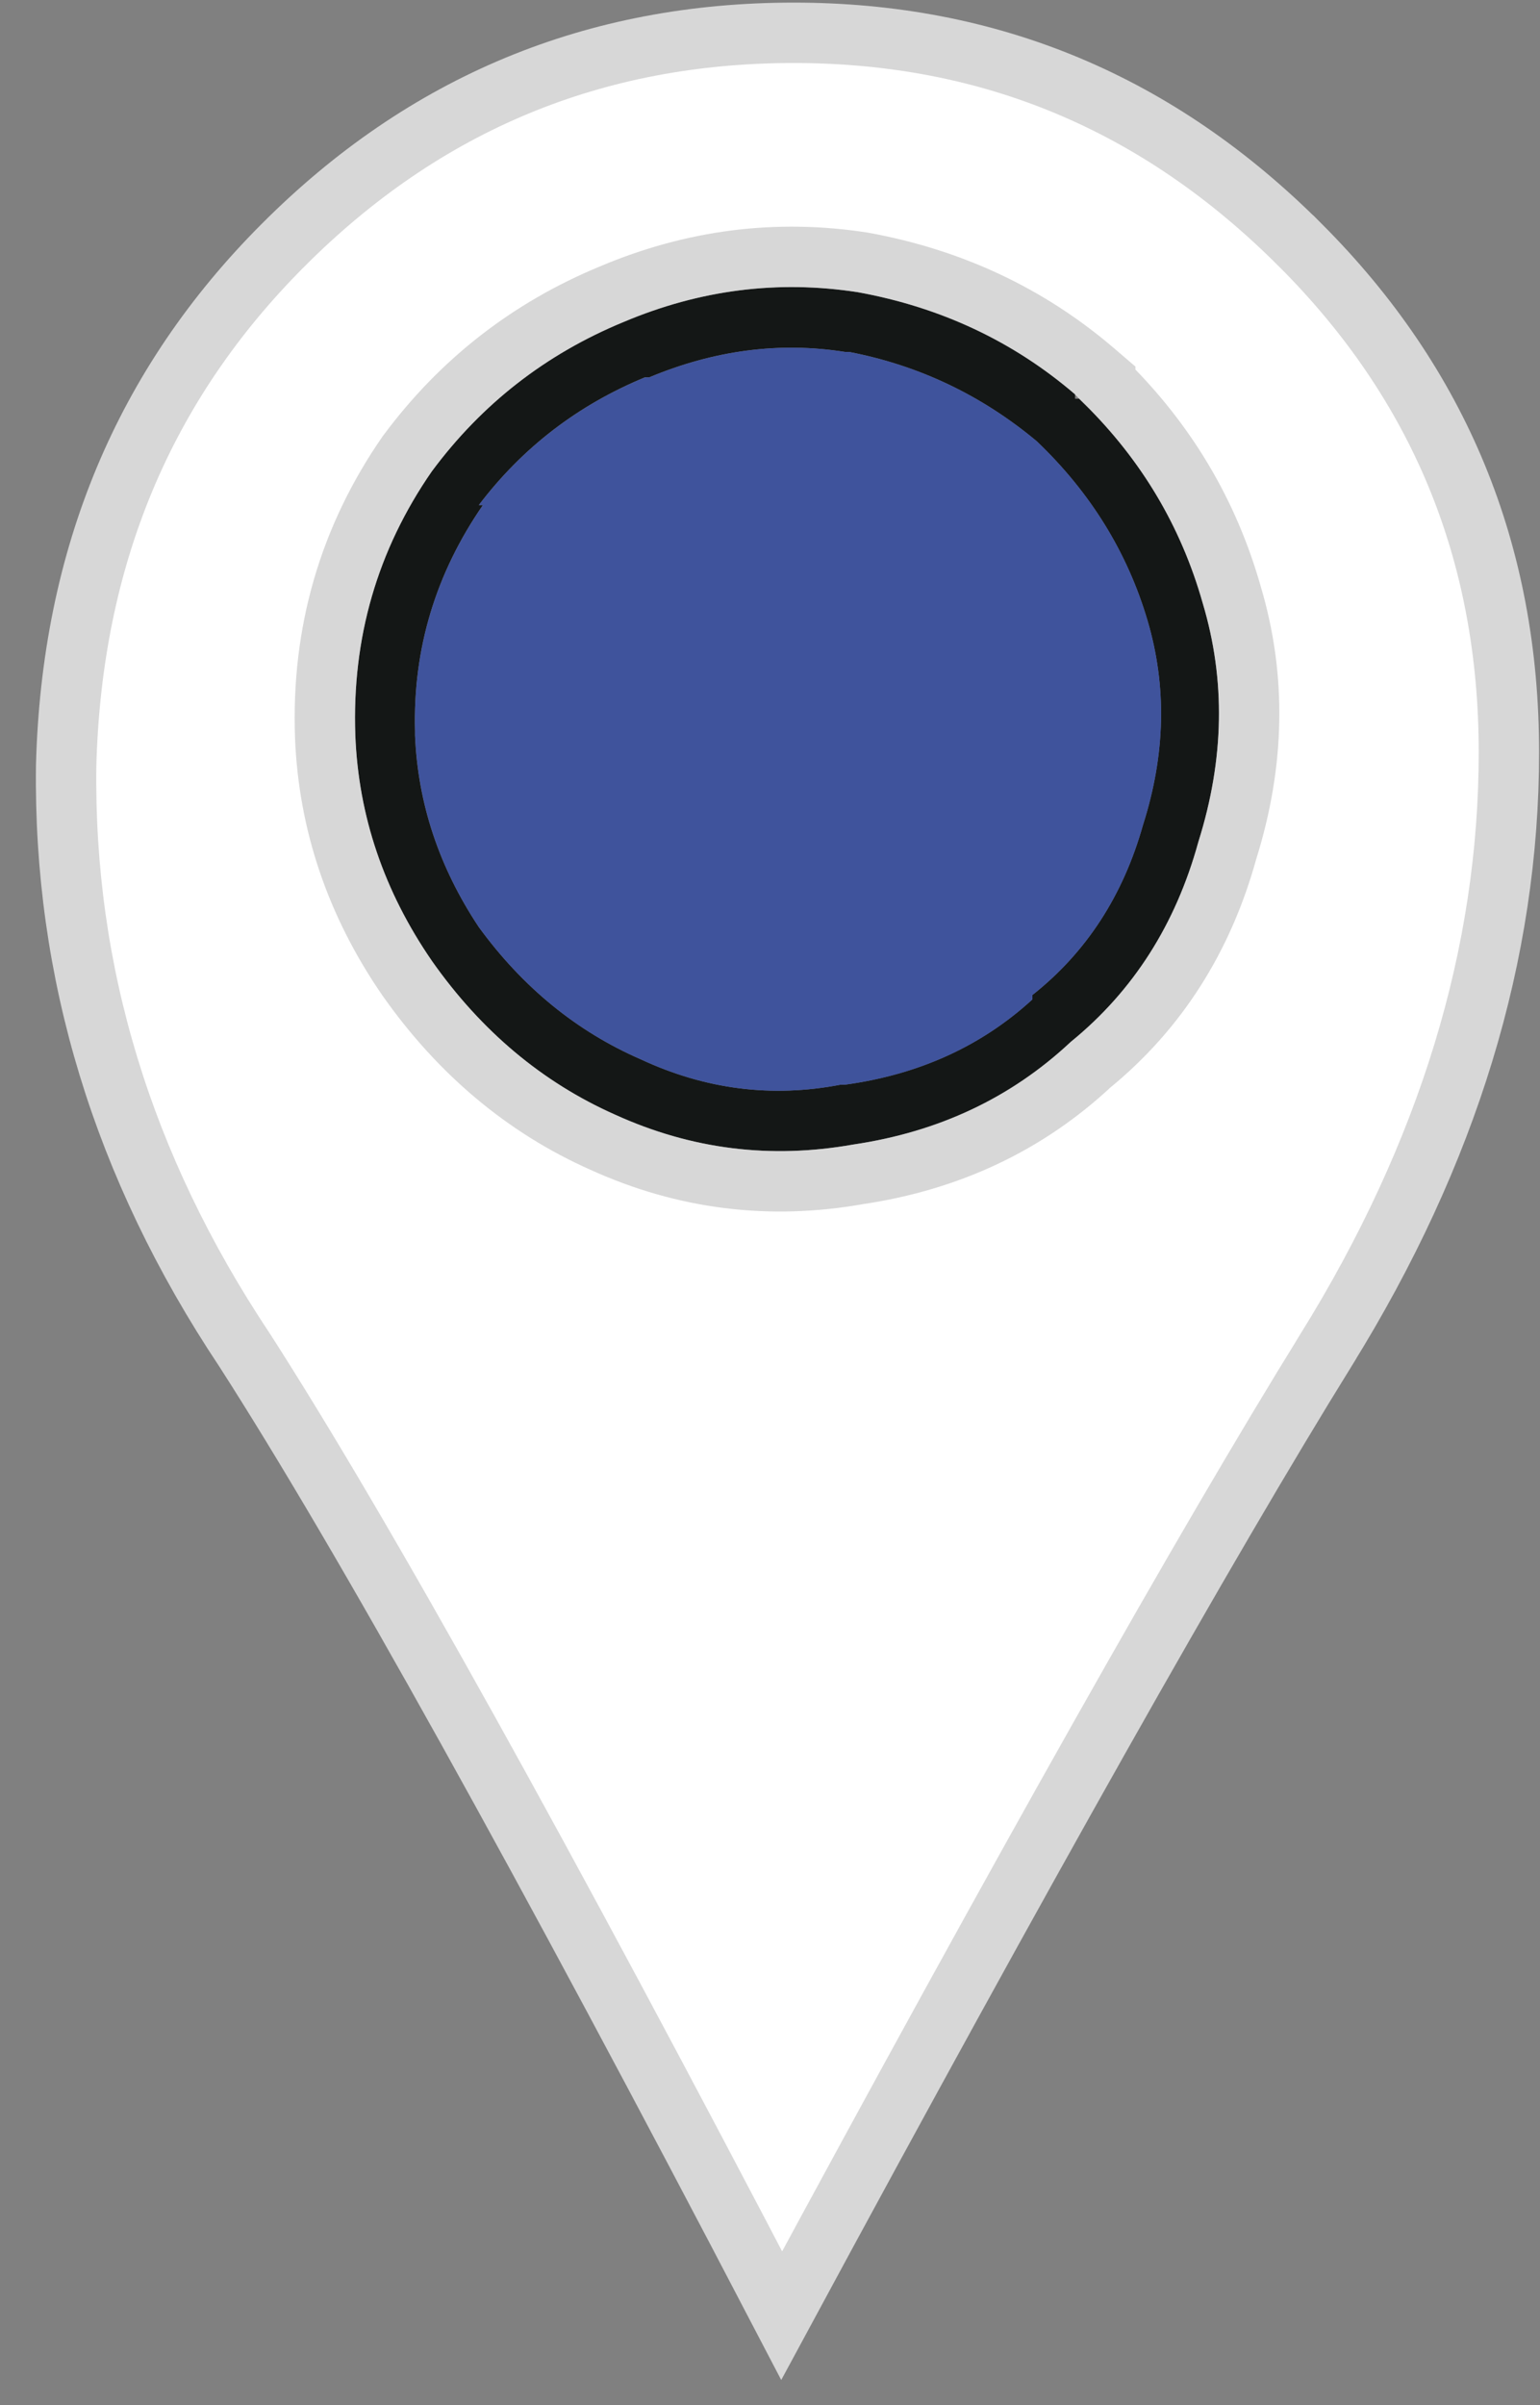
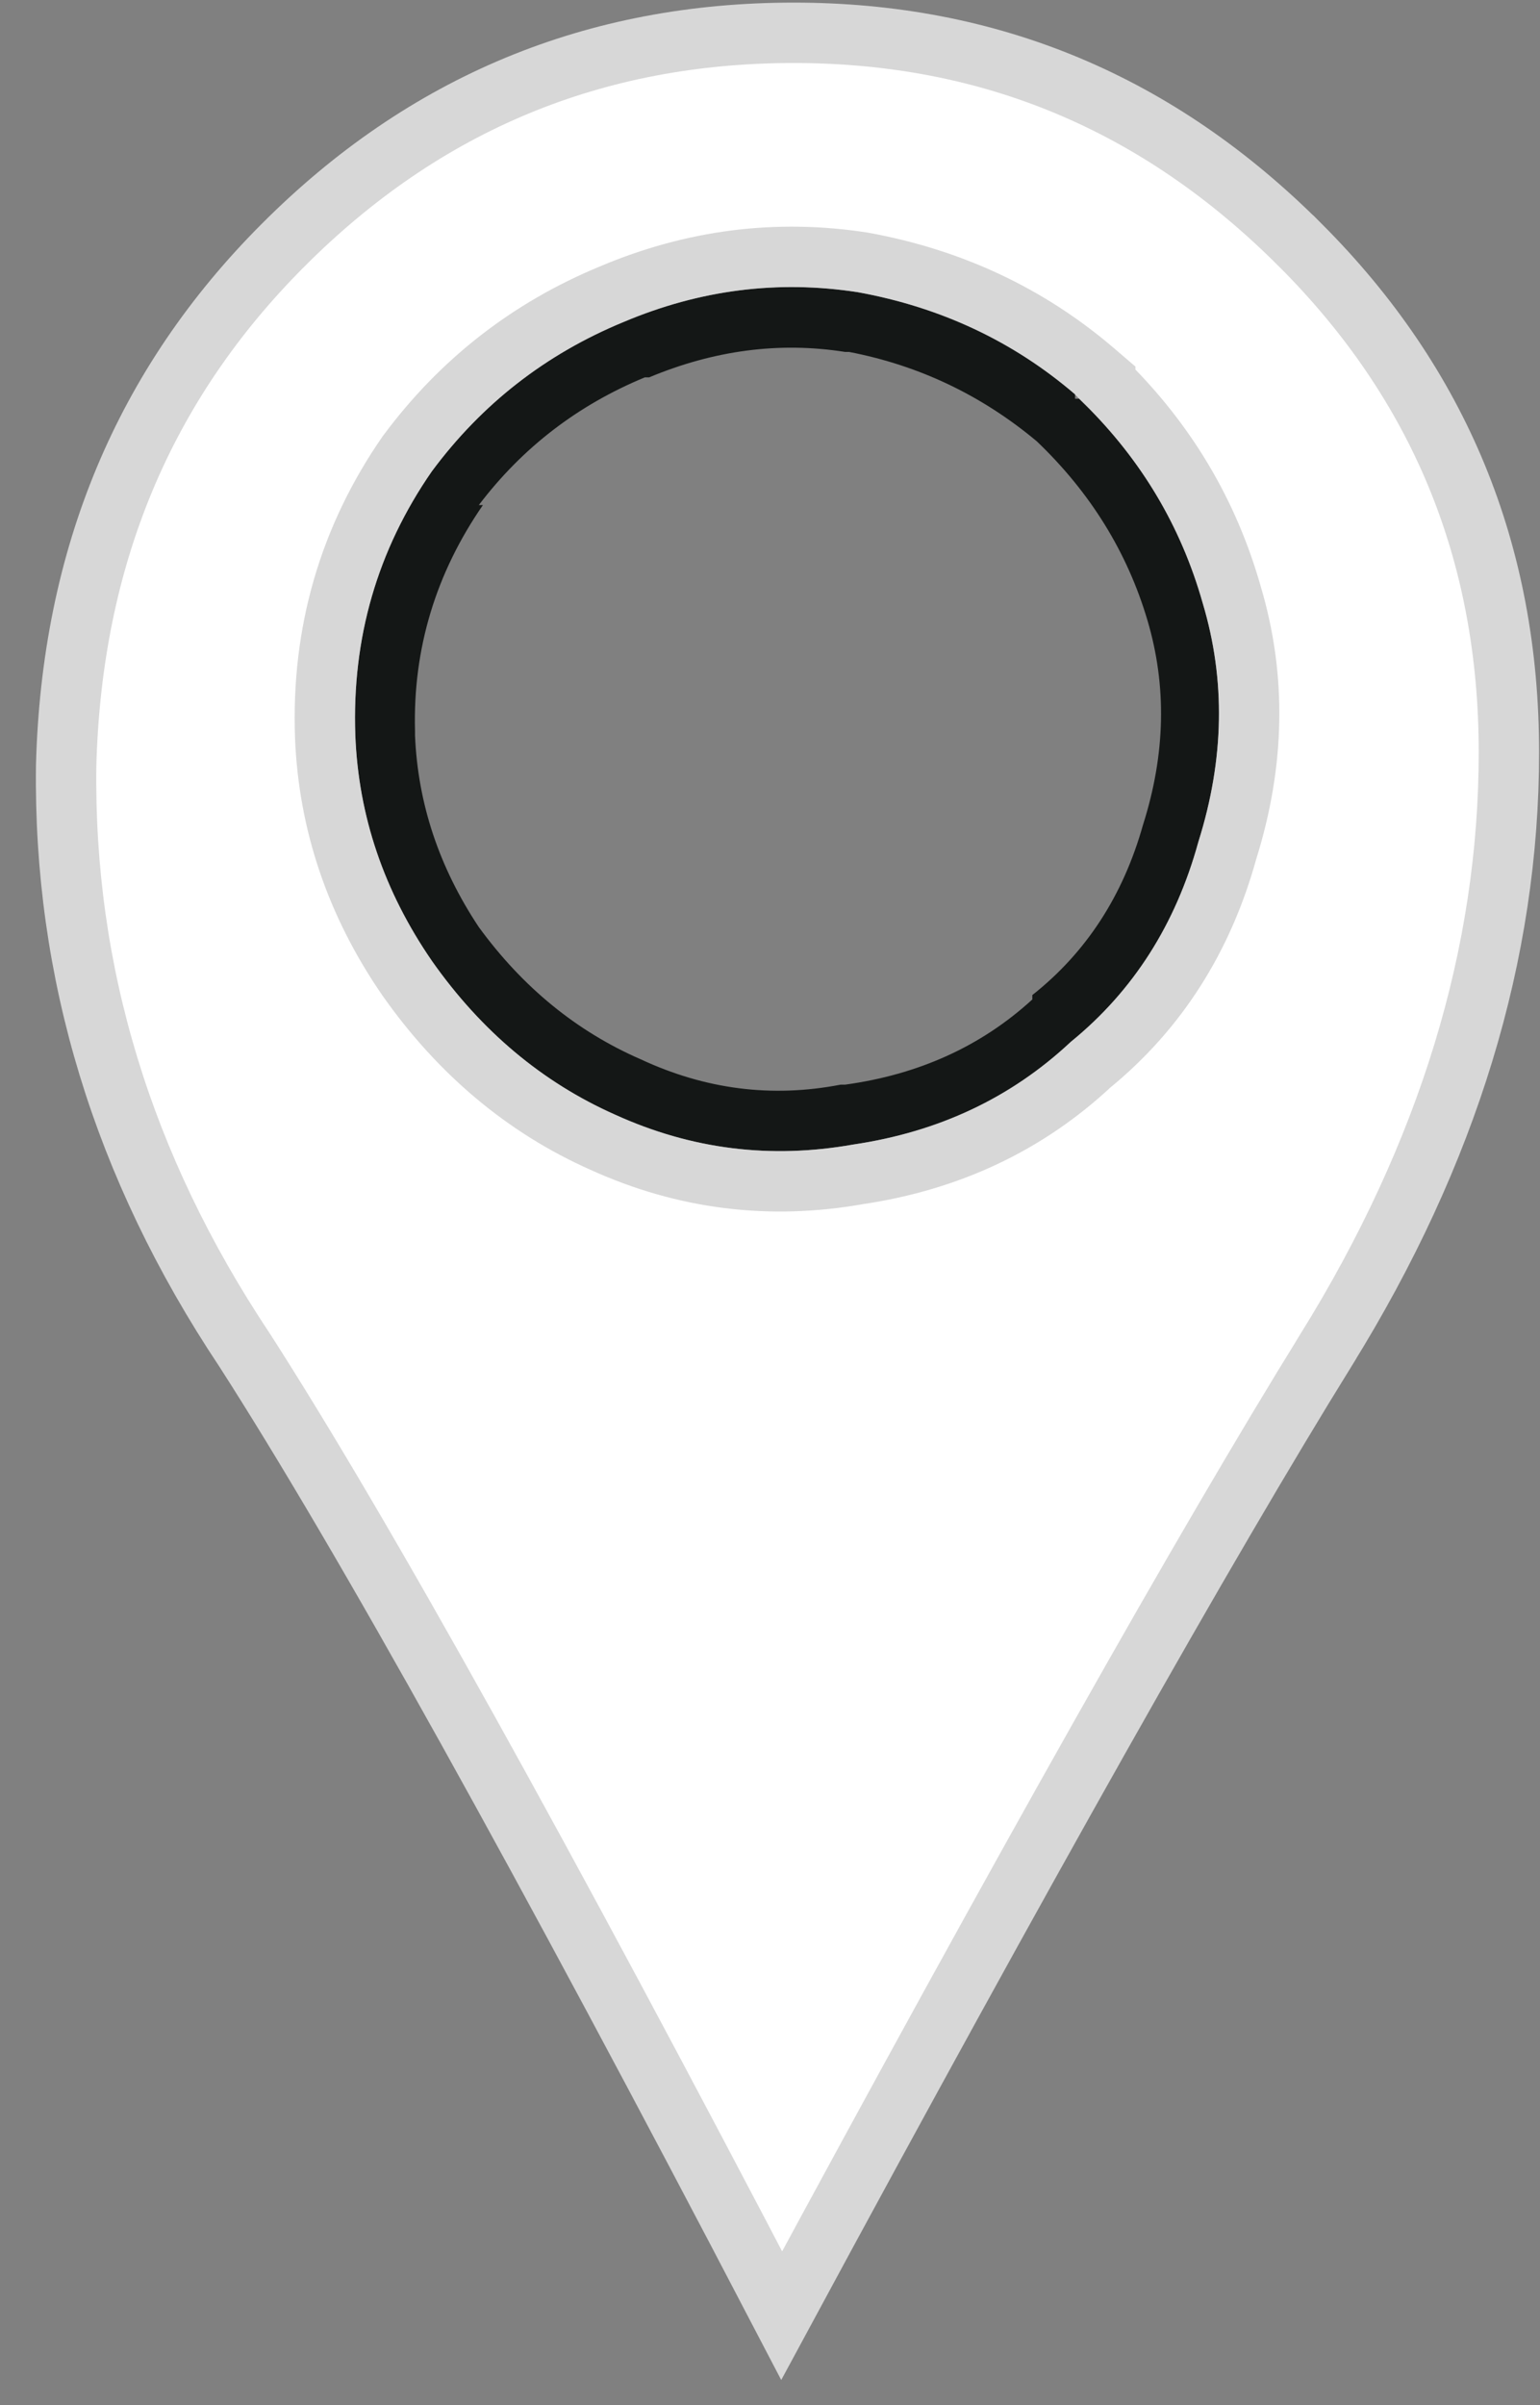
<svg xmlns="http://www.w3.org/2000/svg" width="41" height="64" viewBox="0 0 41 64" fill="none">
  <rect x="0" y="0" width="41" height="64" fill="#808080" stroke="none" />
  <path fill-rule="evenodd" clip-rule="evenodd" d="M32.02 16.048C31.426 13.951 30.329 12.143 28.731 10.611H28.622V10.493C26.975 9.079 25.04 8.175 22.84 7.775C20.715 7.447 18.639 7.706 16.598 8.569C14.53 9.422 12.831 10.744 11.501 12.535C10.044 14.636 9.367 16.98 9.459 19.566C9.543 21.708 10.22 23.715 11.501 25.573C12.814 27.439 14.447 28.803 16.372 29.658C18.412 30.585 20.522 30.845 22.722 30.453C24.999 30.116 26.923 29.206 28.506 27.723C30.162 26.376 31.3 24.602 31.904 22.402C32.598 20.2 32.63 18.083 32.02 16.048ZM27.6 11.74C29.031 13.105 30.012 14.694 30.548 16.502C31.066 18.25 31.032 20.058 30.43 21.95C29.903 23.825 28.924 25.339 27.484 26.477V26.594C26.12 27.841 24.455 28.593 22.497 28.861H22.379C20.554 29.214 18.78 28.989 17.058 28.186C15.359 27.447 13.92 26.275 12.748 24.669C11.685 23.07 11.124 21.372 11.049 19.566V19.456C10.991 17.263 11.602 15.255 12.857 13.439H12.748C13.911 11.907 15.385 10.778 17.167 10.041H17.283C19.008 9.321 20.747 9.088 22.497 9.364H22.604C24.472 9.724 26.137 10.519 27.6 11.74Z" fill="#141716" />
  <path d="M7.535 6.526L7.535 6.526C3.832 10.229 1.907 14.822 1.761 20.376C1.689 25.867 3.26 31.038 6.496 35.899L6.496 35.899L6.503 35.909C9.666 40.828 14.435 49.404 20.811 61.615C27.255 49.685 32.087 41.116 35.305 35.921L35.305 35.92C38.567 30.665 40.172 25.362 40.172 20.018C40.172 14.712 38.328 10.232 34.623 6.526L34.622 6.526C30.846 2.741 26.364 0.873 21.133 0.873C15.833 0.873 11.309 2.743 7.535 6.526ZM29.426 10.124V10.165C31.049 11.764 32.175 13.647 32.792 15.824C33.449 18.018 33.409 20.292 32.675 22.629C32.031 24.965 30.814 26.875 29.036 28.329C27.333 29.916 25.267 30.887 22.852 31.246C20.498 31.663 18.228 31.384 16.044 30.391C13.977 29.473 12.235 28.01 10.845 26.035L10.845 26.035L10.841 26.029C9.477 24.051 8.747 21.898 8.657 19.597L8.657 19.595C8.559 16.839 9.284 14.324 10.841 12.077L10.849 12.066L10.857 12.056C12.274 10.149 14.088 8.736 16.288 7.828C18.464 6.909 20.689 6.63 22.963 6.981L22.974 6.983L22.985 6.985C25.319 7.409 27.386 8.373 29.146 9.884L29.426 10.124Z" fill="white" stroke="#D7D7D7" stroke-width="1.607" />
-   <path fill-rule="evenodd" clip-rule="evenodd" d="M27.603 11.741C26.138 10.52 24.473 9.725 22.607 9.365H22.498C20.75 9.089 19.008 9.322 17.286 10.042H17.17C15.388 10.779 13.912 11.908 12.748 13.44H12.858C11.602 15.256 10.992 17.264 11.05 19.457V19.564C11.127 21.372 11.686 23.071 12.748 24.669C13.92 26.276 15.36 27.448 17.059 28.187C18.783 28.99 20.557 29.213 22.38 28.862H22.498C24.456 28.594 26.123 27.842 27.485 26.595V26.477C28.925 25.34 29.904 23.825 30.431 21.951C31.035 20.059 31.067 18.251 30.549 16.503C30.013 14.695 29.034 13.105 27.603 11.741Z" fill="#3F539C" />
</svg>